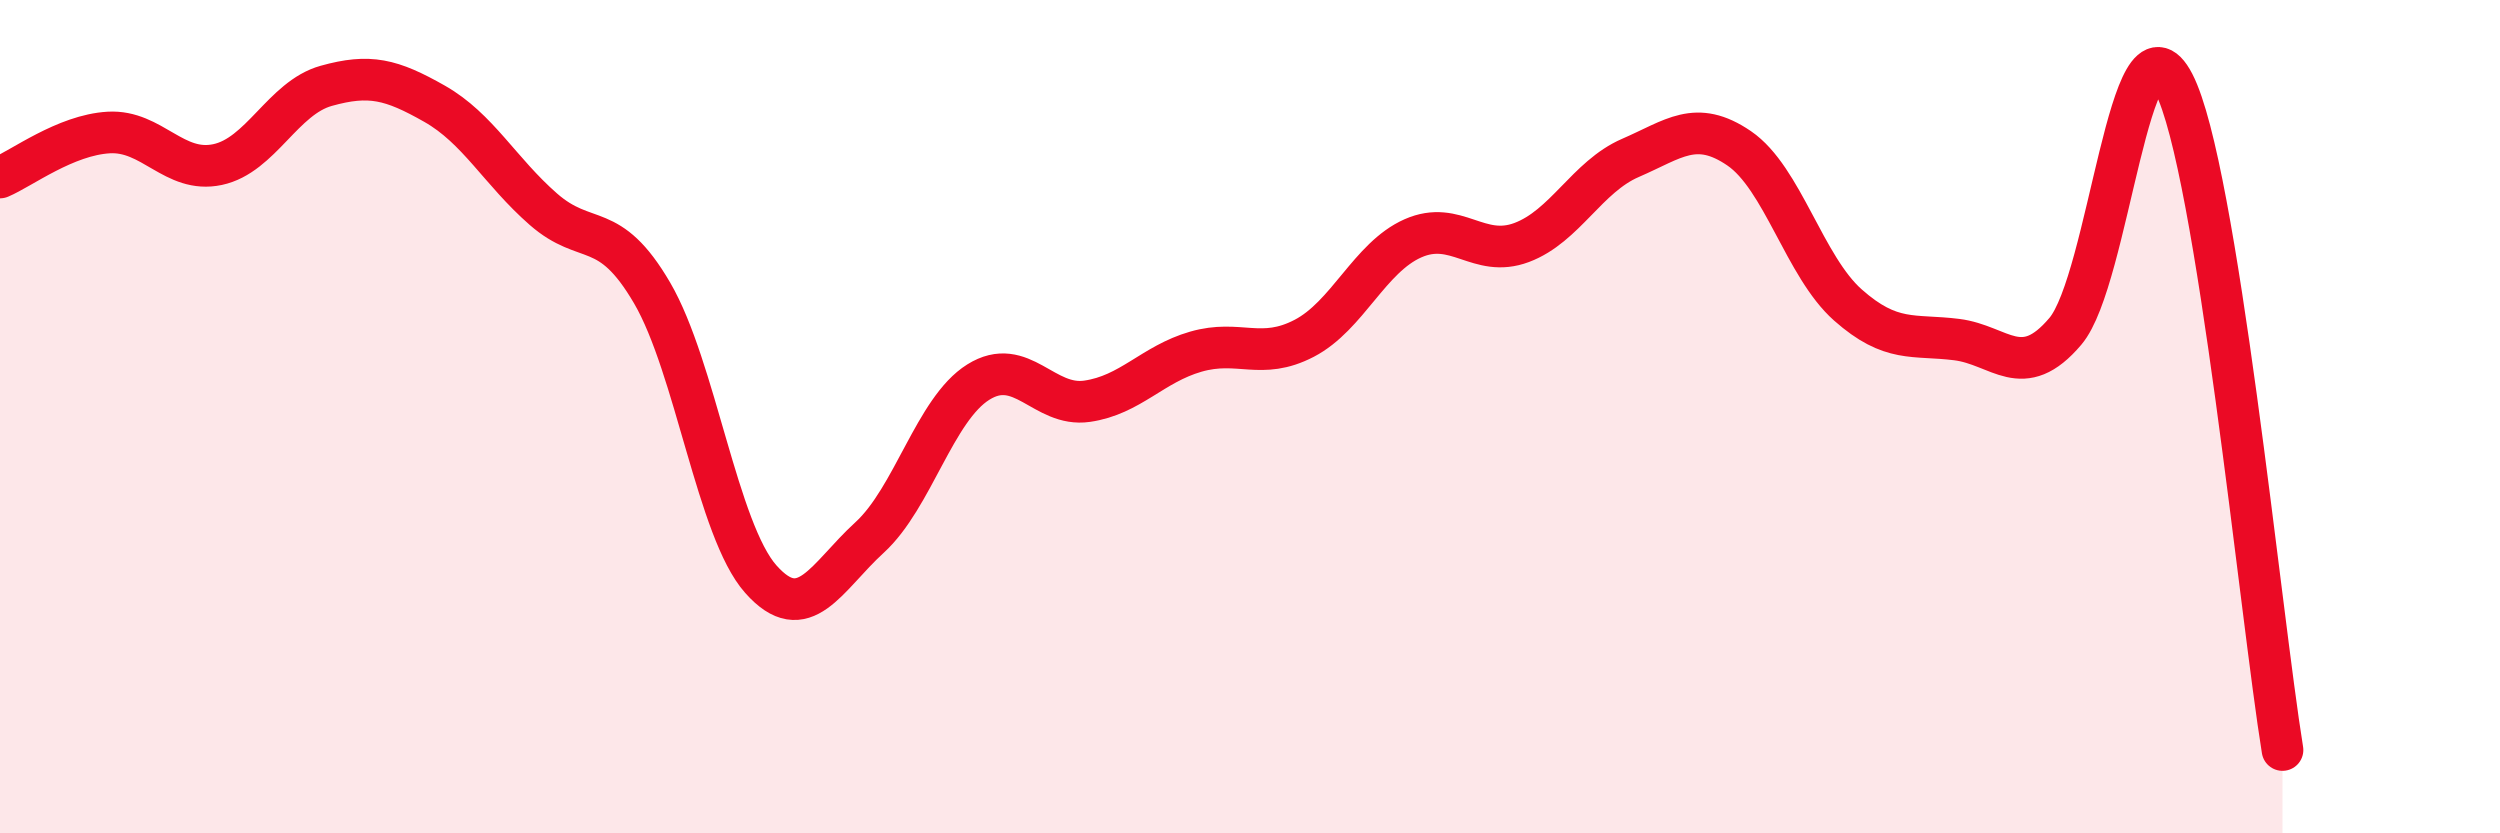
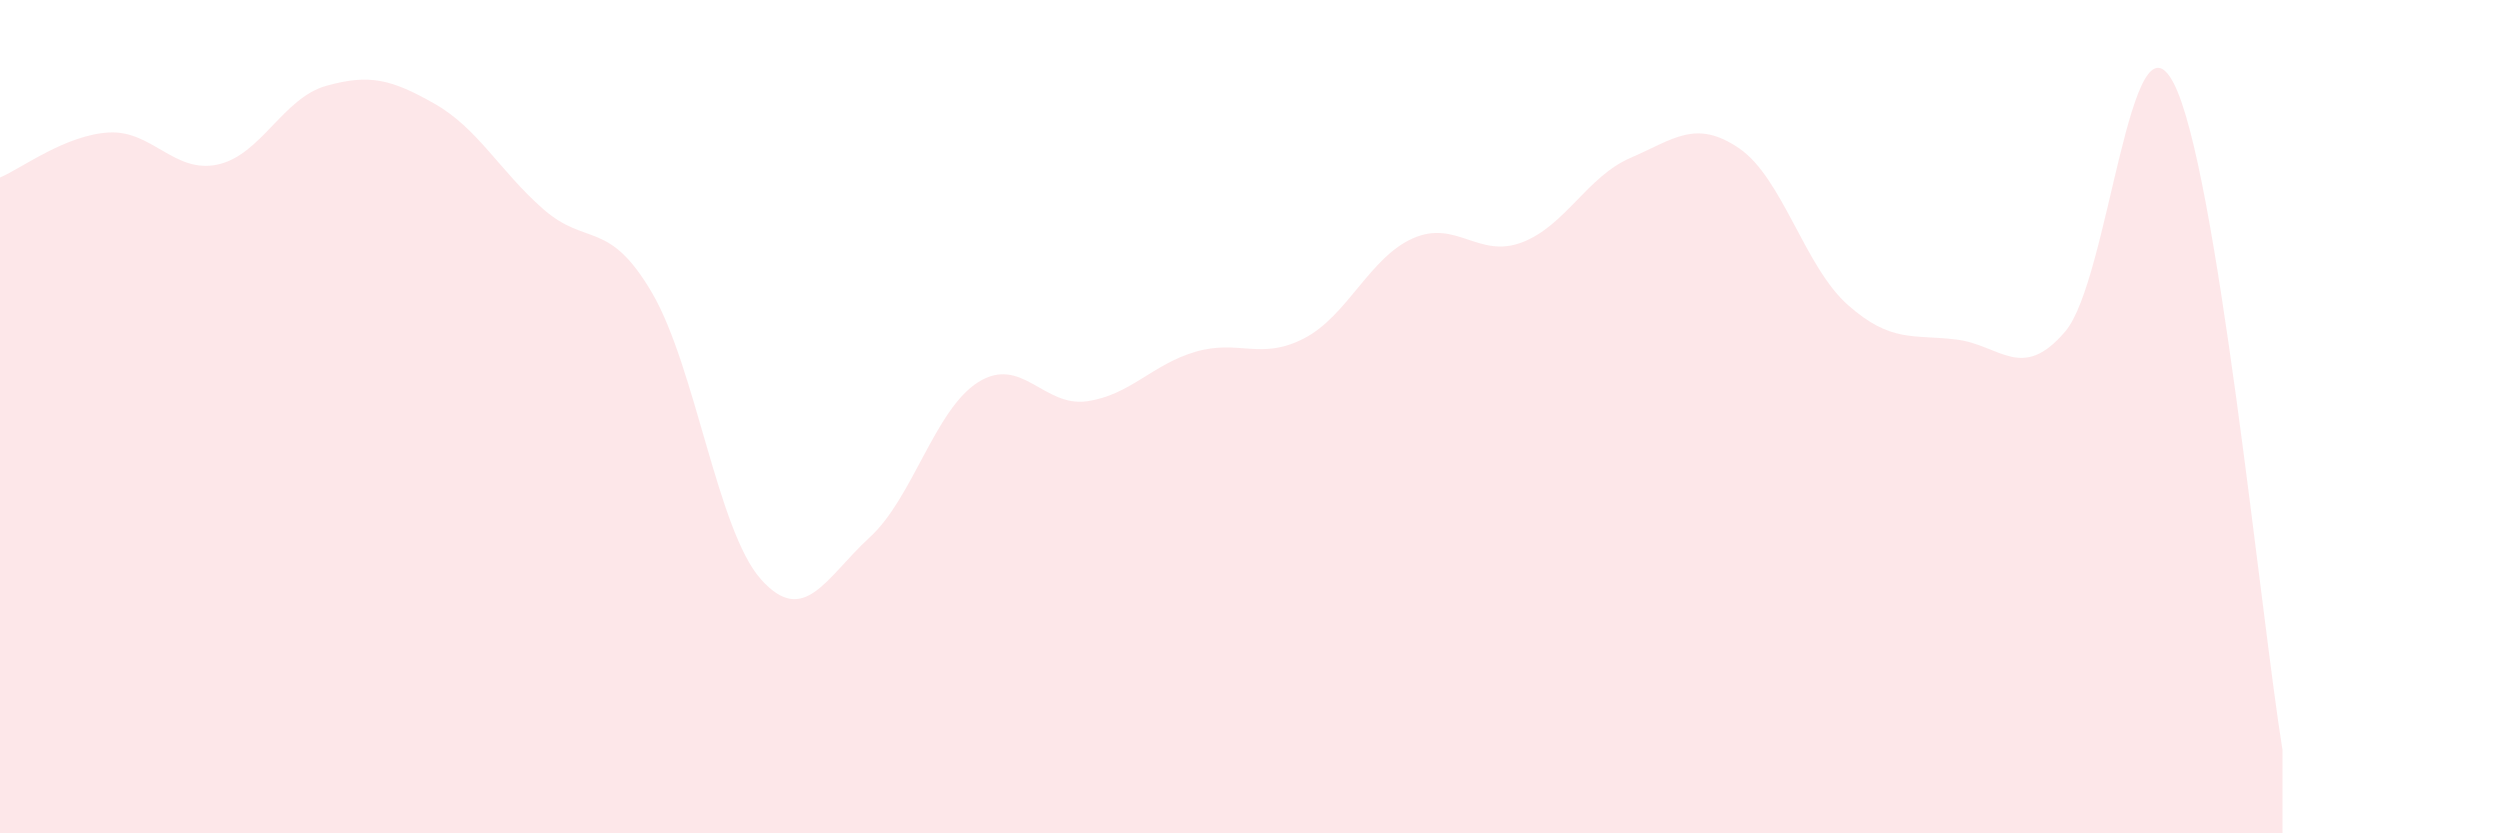
<svg xmlns="http://www.w3.org/2000/svg" width="60" height="20" viewBox="0 0 60 20">
  <path d="M 0,4.26 C 0.52,4.04 1.57,3.24 2.61,3.18 C 3.65,3.12 4.18,4.17 5.22,3.95 C 6.26,3.73 6.79,2.35 7.83,2.06 C 8.87,1.77 9.39,1.9 10.43,2.49 C 11.47,3.08 12,4.11 13.04,5.02 C 14.08,5.93 14.61,5.25 15.65,7.03 C 16.69,8.81 17.22,12.73 18.26,13.9 C 19.3,15.07 19.83,13.85 20.87,12.9 C 21.91,11.95 22.44,9.82 23.48,9.17 C 24.52,8.52 25.05,9.78 26.09,9.63 C 27.13,9.48 27.66,8.74 28.7,8.44 C 29.74,8.14 30.26,8.66 31.3,8.12 C 32.34,7.58 32.87,6.18 33.91,5.72 C 34.95,5.26 35.48,6.21 36.52,5.82 C 37.56,5.43 38.09,4.24 39.13,3.79 C 40.17,3.34 40.7,2.85 41.74,3.56 C 42.78,4.27 43.31,6.4 44.35,7.32 C 45.39,8.24 45.92,8.02 46.96,8.15 C 48,8.28 48.53,9.18 49.57,7.95 C 50.61,6.72 51.13,-0.01 52.17,2 C 53.21,4.01 54.26,14.8 54.78,18L54.78 20L0 20Z" fill="#EB0A25" opacity="0.1" stroke-linecap="round" stroke-linejoin="round" />
-   <path d="M 0,4.26 C 0.52,4.04 1.57,3.24 2.61,3.18 C 3.65,3.12 4.18,4.17 5.22,3.95 C 6.26,3.73 6.79,2.35 7.83,2.06 C 8.87,1.77 9.39,1.9 10.43,2.49 C 11.47,3.08 12,4.11 13.04,5.02 C 14.08,5.93 14.61,5.25 15.65,7.03 C 16.69,8.81 17.22,12.73 18.26,13.9 C 19.3,15.07 19.83,13.85 20.87,12.9 C 21.91,11.95 22.44,9.82 23.48,9.17 C 24.52,8.52 25.05,9.78 26.09,9.63 C 27.13,9.48 27.66,8.74 28.7,8.44 C 29.74,8.14 30.26,8.66 31.3,8.12 C 32.34,7.58 32.87,6.18 33.91,5.72 C 34.95,5.26 35.48,6.21 36.52,5.82 C 37.56,5.43 38.09,4.24 39.13,3.79 C 40.17,3.34 40.7,2.85 41.74,3.56 C 42.78,4.27 43.31,6.4 44.35,7.32 C 45.39,8.24 45.92,8.02 46.96,8.15 C 48,8.28 48.53,9.18 49.57,7.95 C 50.61,6.72 51.13,-0.01 52.17,2 C 53.21,4.01 54.26,14.8 54.78,18" stroke="#EB0A25" stroke-width="1" fill="none" stroke-linecap="round" stroke-linejoin="round" />
</svg>